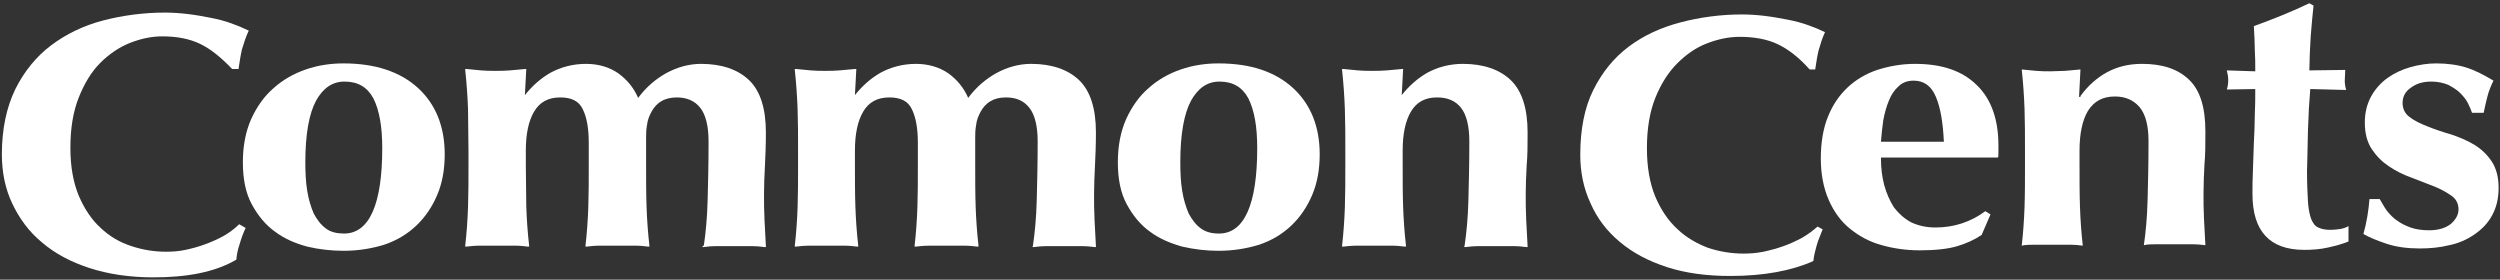
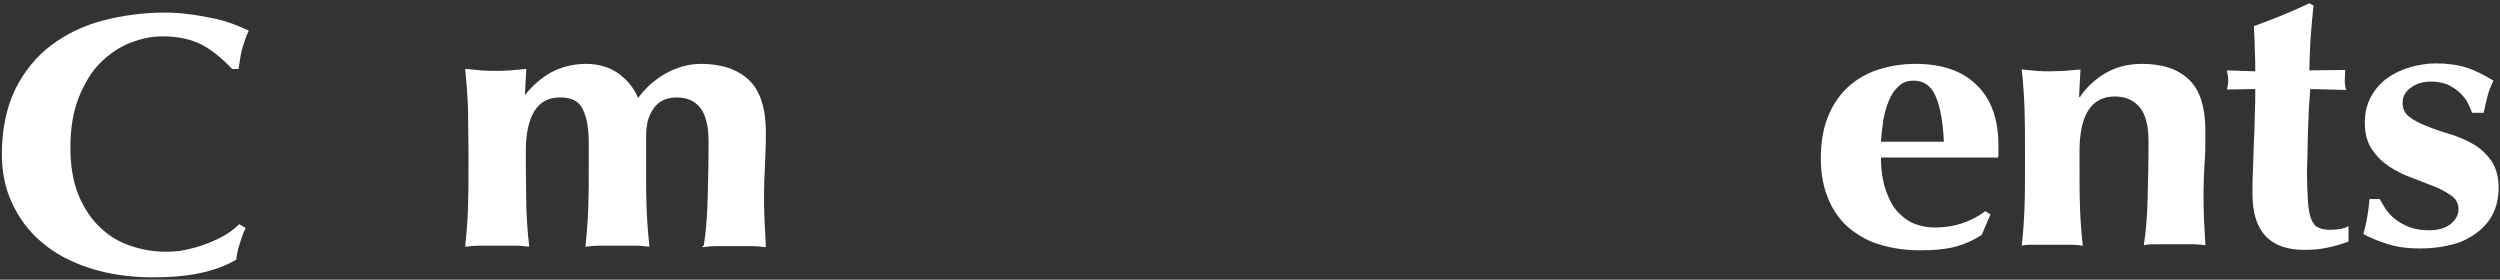
<svg xmlns="http://www.w3.org/2000/svg" version="1.1" id="onDark" x="0px" y="0px" viewBox="0 0 536.3 60" style="enable-background:new 0 0 536.3 60;" xml:space="preserve">
  <rect x="0" y="0" width="536.3" height="60" fill="#333333" stroke="none" />
  <style type="text/css">
	.st0{fill:#FFFFFF;}
</style>
  <g>
    <g>
      <g>
-         <path class="st0" d="M389.7,52.7c-0.3,1.1-0.6,2.2-0.7,3.3c-4.7,2.1-10.7,3.2-17.8,3.2c-5.1,0-9.6-0.6-13.6-1.9     s-7.4-3.1-10.1-5.4c-2.8-2.3-4.9-5.1-6.3-8.3c-1.5-3.2-2.2-6.7-2.2-10.4c0-5.4,0.9-10.1,2.8-13.9c1.9-3.8,4.4-6.9,7.6-9.3     s6.9-4.1,11.1-5.2c4.2-1.1,8.6-1.7,13.2-1.7c1.5,0,3.1,0.1,4.8,0.3c1.7,0.2,3.3,0.5,4.9,0.8c1.6,0.3,3.1,0.7,4.5,1.2     s2.6,1,3.6,1.5c-0.6,1.3-1,2.6-1.4,4c-0.3,1.3-0.5,2.7-0.7,4h-1.2c-2.2-2.5-4.5-4.3-6.8-5.4s-5.1-1.6-8.2-1.6     c-2.3,0-4.7,0.5-7,1.4c-2.4,0.9-4.5,2.4-6.4,4.3c-1.9,1.9-3.5,4.4-4.7,7.4s-1.8,6.6-1.8,10.8c0,4,0.6,7.5,1.8,10.4     c1.2,2.8,2.8,5.2,4.8,7c1.9,1.8,4.2,3.1,6.6,4c2.5,0.8,5,1.2,7.5,1.2c1.4,0,2.8-0.1,4.3-0.4c1.4-0.3,2.9-0.7,4.3-1.2     c1.4-0.5,2.7-1.1,4-1.8c1.2-0.7,2.3-1.5,3.3-2.4l1.1,0.6C390.5,50.5,390,51.6,389.7,52.7z" />
        <path class="st0" d="M404.2,39.7c0.5,1.8,1.2,3.4,2.1,4.8c1,1.3,2.2,2.4,3.7,3.2c1.5,0.7,3.2,1.1,5.2,1.1c4,0,7.6-1.2,10.7-3.5     L427,46l-1.9,4.4c-1.5,1-3.2,1.8-5.2,2.4s-4.7,0.9-8.1,0.9c-2.9,0-5.6-0.4-8.1-1.1c-2.6-0.7-4.8-1.9-6.8-3.5s-3.5-3.7-4.6-6.2     s-1.7-5.5-1.7-8.9c0-3.4,0.5-6.4,1.5-8.9s2.4-4.6,4.2-6.3s4-3,6.4-3.8c2.5-0.8,5.2-1.3,8.1-1.3c5.8,0,10.2,1.5,13.3,4.6     c3.1,3,4.6,7.4,4.6,12.9v1.6c0,0.5,0,0.8-0.1,1h-25.1C403.5,35.9,403.7,37.8,404.2,39.7z M415.3,20.8c-1-2.4-2.6-3.5-4.8-3.5     c-1.3,0-2.4,0.4-3.2,1.2c-0.9,0.8-1.6,1.8-2.1,3.1c-0.5,1.2-0.9,2.6-1.2,4.2c-0.2,1.5-0.4,3.1-0.5,4.6H417     C416.8,26.3,416.3,23.2,415.3,20.8z" />
        <path class="st0" d="M446.3,20.6c1.6-2.2,3.5-3.9,5.7-5.1s4.7-1.8,7.5-1.8c4.4,0,7.7,1.1,10.1,3.4c2.4,2.3,3.5,6,3.5,11.1     c0,2.7,0,5-0.2,7.1c-0.1,2-0.2,4.1-0.2,6.1c0,1.7,0,3.5,0.1,5.5s0.2,3.9,0.3,5.7c-0.8-0.1-1.7-0.2-2.9-0.2s-2.4,0-3.7,0     s-2.5,0-3.7,0s-2.1,0-2.9,0.2c0.4-2.7,0.7-5.9,0.8-9.6c0.1-3.7,0.2-7.9,0.2-12.7c0-3.3-0.6-5.7-1.9-7.3c-1.3-1.5-3-2.3-5.3-2.3     c-2.6,0-4.5,1-5.8,3.1c-1.2,2-1.8,4.9-1.8,8.5v3.1c0,3.2,0,6.2,0.1,9.1c0.1,2.8,0.3,5.6,0.6,8.2c-0.7-0.1-1.7-0.2-2.8-0.2     s-2.4,0-3.7,0c-1.4,0-2.6,0-3.7,0c-1.1,0-2.1,0-2.9,0.2c0.3-2.6,0.5-5.4,0.6-8.2s0.1-5.8,0.1-9.1v-3.1c0-3.2,0-6.2-0.1-9     s-0.3-5.6-0.6-8.4c1.1,0.1,2.1,0.2,3.1,0.3c1,0.1,2.1,0.1,3.1,0.1s2.1-0.1,3.1-0.1c1-0.1,2.1-0.2,3.3-0.3l-0.3,5.9h0.3V20.6z" />
        <path class="st0" d="M503,17.3c0,0.7,0.1,1.3,0.3,2l-7.7-0.2c-0.1,1.2-0.2,2.6-0.3,4.2c-0.1,1.6-0.1,3.2-0.2,4.8     c0,1.6-0.1,3.2-0.1,4.7s-0.1,2.8-0.1,3.8c0,2.7,0.1,4.9,0.2,6.6c0.1,1.7,0.4,3,0.7,3.8c0.4,0.9,0.8,1.5,1.5,1.8     c0.6,0.3,1.5,0.5,2.4,0.5c1.1,0,1.9-0.1,2.5-0.2c0.5-0.1,1.1-0.3,1.6-0.6v3.3c-1.2,0.5-2.6,0.9-4.4,1.3c-1.7,0.4-3.5,0.5-5.1,0.5     c-7.4,0-11.1-4-11.1-12c0-1.5,0-3.2,0.1-5.1c0.1-1.9,0.1-3.9,0.2-5.9c0.1-2,0.2-4,0.2-6c0.1-2,0.1-3.8,0.1-5.5l-6.1,0.1     c0.2-0.6,0.3-1.3,0.3-2c0-0.6-0.1-1.3-0.3-2.1l6.1,0.2c0-1.6,0-3.1-0.1-4.6c0-1.4-0.1-3.1-0.2-5.1c2-0.7,4-1.5,6-2.3     c2-0.8,4-1.7,5.9-2.6l0.9,0.5c-0.1,0.8-0.2,1.8-0.3,3c-0.1,1.1-0.2,2.3-0.3,3.5s-0.1,2.5-0.2,3.8c0,1.3-0.1,2.5-0.1,3.6l7.7-0.1     C503.1,15.9,503,16.6,503,17.3z" />
        <path class="st0" d="M512.1,45.3c0.6,0.7,1.2,1.4,2.1,2c0.8,0.6,1.8,1.1,2.9,1.5c1.1,0.4,2.5,0.6,4,0.6c2,0,3.6-0.5,4.7-1.4     c1.1-1,1.6-2,1.6-3.1c0-1.2-0.5-2.2-1.5-2.9s-2.2-1.4-3.7-2s-3.1-1.2-4.9-1.9c-1.7-0.6-3.3-1.4-4.8-2.4c-1.5-1-2.7-2.2-3.7-3.7     s-1.5-3.4-1.5-5.7c0-2.2,0.5-4.1,1.4-5.7c0.9-1.6,2.1-2.9,3.5-3.9c1.4-1,3.1-1.8,4.9-2.3c1.8-0.5,3.6-0.8,5.5-0.8     c2.4,0,4.6,0.3,6.5,0.9s3.8,1.6,5.8,2.8c-0.5,1-1,2.2-1.3,3.4s-0.6,2.4-0.8,3.5h-2.5c-0.2-0.6-0.5-1.3-0.9-2.1s-1-1.5-1.7-2.2     s-1.6-1.2-2.5-1.7c-1-0.4-2.2-0.7-3.6-0.7c-1.8,0-3.2,0.4-4.4,1.3c-1.2,0.8-1.8,1.9-1.8,3.3c0,1.2,0.5,2.3,1.5,3     c1,0.8,2.3,1.4,3.8,2s3.2,1.2,5,1.7c1.8,0.6,3.5,1.3,5,2.2s2.8,2.1,3.8,3.6s1.5,3.4,1.5,5.7s-0.5,4.3-1.4,5.9     c-0.9,1.7-2.2,3-3.8,4.1s-3.4,1.9-5.4,2.3c-2,0.5-4.1,0.7-6.3,0.7c-2.6,0-5-0.3-7.1-1c-2.1-0.7-3.8-1.4-5-2.1     c0.7-2.5,1.1-5,1.3-7.5h2.2C511.1,43.7,511.5,44.5,512.1,45.3z" />
      </g>
      <g>
        <path class="st0" d="M32.9,59.5c-5.1,0-9.7-0.7-13.7-2S11.8,54.4,9,52c-2.8-2.3-4.9-5.2-6.4-8.4s-2.2-6.7-2.2-10.5     c0-5.4,1-10.1,2.9-14c1.9-3.8,4.5-7,7.7-9.4s6.9-4.2,11.1-5.3c4.2-1.1,8.7-1.7,13.3-1.7c1.5,0,3.1,0.1,4.8,0.3     c1.7,0.2,3.4,0.5,4.9,0.8c1.6,0.3,3.1,0.7,4.5,1.2s2.6,1,3.6,1.5l0.2,0.1l-0.1,0.1c-0.6,1.3-1,2.6-1.4,3.9     c-0.3,1.3-0.5,2.7-0.7,4v0.2h-1.4c-2.4-2.5-4.6-4.3-6.9-5.4c-2.3-1.1-5-1.6-8.1-1.6c-2.3,0-4.6,0.5-6.9,1.4     c-2.3,0.9-4.5,2.4-6.4,4.3c-1.9,1.9-3.4,4.4-4.6,7.4c-1.2,3-1.8,6.6-1.8,10.8c0,4,0.6,7.4,1.8,10.3c1.2,2.8,2.8,5.2,4.7,6.9     c1.9,1.8,4.1,3.1,6.6,3.9c2.4,0.8,4.9,1.2,7.4,1.2c1.4,0,2.8-0.1,4.2-0.4s2.9-0.7,4.2-1.2c1.4-0.5,2.7-1.1,4-1.8     c1.2-0.7,2.3-1.5,3.2-2.4l0.1-0.1l1.4,0.8l-0.1,0.2c-0.5,1.1-0.9,2.2-1.2,3.3c-0.4,1.1-0.6,2.2-0.7,3.3     C46.1,58.4,40.1,59.5,32.9,59.5z" />
-         <path class="st0" d="M73.7,53.8c-2.6,0-5.3-0.3-7.8-0.9c-2.6-0.7-4.9-1.7-6.9-3.2c-2.1-1.5-3.7-3.5-5-5.9s-1.9-5.4-1.9-9     c0-3.5,0.6-6.6,1.8-9.3c1.2-2.6,2.8-4.9,4.8-6.6c2-1.8,4.3-3.1,6.9-4c2.6-0.9,5.3-1.3,8.1-1.3c6.8,0,12.2,1.8,16,5.3     s5.7,8.3,5.7,14.2c0,3.2-0.5,6.1-1.6,8.7c-1.1,2.6-2.6,4.8-4.5,6.6s-4.2,3.2-6.9,4.1C79.8,53.3,76.9,53.8,73.7,53.8z M73.9,17.5     c-2.6,0-4.6,1.4-6.1,4.1c-1.5,2.8-2.3,7.2-2.3,13.2c0,2.2,0.1,4.3,0.4,6.1c0.3,1.9,0.8,3.5,1.4,4.9c0.7,1.3,1.5,2.4,2.6,3.2     c1,0.8,2.4,1.1,3.9,1.1c5.4,0,8.2-6.2,8.2-18.3c0-4.6-0.6-8.1-1.9-10.7C78.8,18.7,76.8,17.5,73.9,17.5z" />
        <path class="st0" d="M151,52.6c0.4-2.7,0.7-5.9,0.8-9.6c0.1-3.7,0.2-8,0.2-12.7c0-3.2-0.6-5.7-1.8-7.2c-1.2-1.5-2.9-2.2-5-2.2     c-1.3,0-2.5,0.3-3.3,0.8c-0.9,0.5-1.6,1.3-2.1,2.2s-0.9,1.9-1,2.9c-0.2,1-0.2,2-0.2,2.9v5.7c0,3.2,0,6.2,0.1,9s0.3,5.6,0.6,8.2     v0.3H139c-0.7-0.1-1.7-0.2-2.8-0.2h-7.5c-1.1,0-2.1,0.1-2.8,0.2h-0.3v-0.2c0.3-2.6,0.5-5.4,0.6-8.2s0.1-5.8,0.1-9v-4.8     c0-3.1-0.4-5.5-1.3-7.3c-0.8-1.7-2.4-2.5-4.8-2.5c-2.6,0-4.4,1-5.6,3s-1.8,4.8-1.8,8.4v3.1c0,3.2,0.1,6.2,0.1,9     c0.1,2.8,0.3,5.6,0.6,8.2v0.3h-0.3c-0.7-0.1-1.7-0.2-2.8-0.2H103c-1.1,0-2.1,0.1-2.9,0.2h-0.3v-0.2c0.3-2.6,0.5-5.4,0.6-8.2     s0.1-5.8,0.1-9v-3.1c0-3.2-0.1-6.2-0.1-9c-0.1-2.8-0.3-5.6-0.6-8.4v-0.2h0.3c1,0.1,2.1,0.2,3.1,0.3c1,0.1,2,0.1,3.1,0.1     c1,0,2.1,0,3.1-0.1s2.1-0.2,3.3-0.3h0.2l-0.3,5.6c1.6-2,3.4-3.6,5.5-4.8c2.2-1.2,4.8-1.9,7.6-1.9c2.7,0,5,0.7,6.9,2     c1.8,1.3,3.3,3,4.3,5.3c1.7-2.3,3.7-4,6-5.3c2.4-1.3,4.9-2,7.5-2c4.4,0,7.9,1.2,10.3,3.5s3.6,6.1,3.6,11.2c0,2.7-0.1,5-0.2,7.1     c-0.1,2-0.2,4.1-0.2,6.1c0,1.7,0,3.5,0.1,5.5s0.2,3.9,0.3,5.7V53H164c-0.7-0.1-1.7-0.2-2.9-0.2h-7.3c-1.2,0-2.1,0.1-2.9,0.2h-0.3     L151,52.6z" />
-         <path class="st0" d="M221.6,52.6c0.4-2.7,0.7-5.9,0.8-9.6c0.1-3.7,0.2-8,0.2-12.7c0-3.2-0.6-5.7-1.8-7.2c-1.2-1.5-2.8-2.2-5-2.2     c-1.4,0-2.5,0.3-3.3,0.8c-0.9,0.5-1.6,1.3-2.1,2.2s-0.9,1.9-1,2.9c-0.2,1-0.2,2-0.2,2.9v5.7c0,3.2,0,6.2,0.1,9s0.3,5.6,0.6,8.2     v0.3h-0.3c-0.8-0.1-1.7-0.2-2.8-0.2h-7.4c-1.1,0-2.1,0.1-2.9,0.2h-0.3v-0.2c0.3-2.6,0.5-5.4,0.6-8.2s0.1-5.8,0.1-9v-4.8     c0-3.1-0.4-5.5-1.3-7.3c-0.8-1.7-2.4-2.5-4.8-2.5c-2.6,0-4.4,1-5.6,3s-1.8,4.8-1.8,8.4v3.1c0,3.2,0,6.2,0.1,9s0.3,5.6,0.6,8.2     v0.3h-0.3c-0.7-0.1-1.7-0.2-2.8-0.2h-7.3c-1.1,0-2.1,0.1-2.9,0.2h-0.3v-0.2c0.3-2.6,0.5-5.4,0.6-8.2s0.1-5.8,0.1-9v-3.1     c0-3.2,0-6.2-0.1-9s-0.3-5.6-0.6-8.4v-0.2h0.3c1,0.1,2.1,0.2,3.1,0.3c1,0.1,2.1,0.1,3.1,0.1s2.1,0,3.1-0.1s2.1-0.2,3.3-0.3h0.3     l-0.3,5.6c1.6-2,3.4-3.6,5.5-4.8c2.2-1.2,4.8-1.9,7.6-1.9c2.6,0,5,0.7,6.9,2c1.8,1.3,3.3,3,4.3,5.3c1.7-2.3,3.7-4,6-5.3     c2.4-1.3,4.9-2,7.5-2c4.4,0,7.9,1.2,10.3,3.5s3.6,6.1,3.6,11.2c0,2.7-0.1,5-0.2,7.1c-0.1,2-0.2,4.1-0.2,6.1c0,1.7,0,3.5,0.1,5.5     s0.2,3.9,0.3,5.7V53h-0.3c-0.7-0.1-1.7-0.2-2.8-0.2h-7.3c-1.2,0-2.1,0.1-2.9,0.2h-0.3L221.6,52.6z" />
-         <path class="st0" d="M261.4,53.8c-2.6,0-5.2-0.3-7.8-0.9c-2.5-0.7-4.9-1.7-6.9-3.2c-2.1-1.5-3.7-3.5-5-5.9s-1.9-5.4-1.9-9     c0-3.5,0.6-6.6,1.8-9.3c1.2-2.6,2.8-4.9,4.8-6.6c2-1.8,4.3-3.1,6.9-4s5.3-1.3,8.1-1.3c6.9,0,12.2,1.8,16,5.3s5.7,8.3,5.7,14.2     c0,3.2-0.5,6.1-1.6,8.7c-1.1,2.6-2.6,4.8-4.5,6.6s-4.2,3.2-6.9,4.1C267.5,53.3,264.6,53.8,261.4,53.8z M261.6,17.5     c-2.6,0-4.6,1.4-6.1,4.1c-1.5,2.8-2.3,7.2-2.3,13.2c0,2.2,0.1,4.3,0.4,6.1c0.3,1.9,0.8,3.5,1.4,4.9c0.7,1.3,1.5,2.4,2.6,3.2     s2.4,1.1,3.9,1.1c5.4,0,8.2-6.2,8.2-18.3c0-4.6-0.6-8.1-1.9-10.7C266.5,18.7,264.5,17.5,261.6,17.5z" />
-         <path class="st0" d="M314.2,52.6c0.4-2.7,0.7-5.9,0.8-9.6c0.1-3.7,0.2-8,0.2-12.7c0-3.2-0.6-5.7-1.8-7.2     c-1.2-1.5-2.9-2.2-5.1-2.2c-2.6,0-4.4,1-5.6,3s-1.8,4.8-1.8,8.4v3.1c0,3.2,0,6.2,0.1,9s0.3,5.6,0.6,8.2v0.3h-0.3     c-0.7-0.1-1.7-0.2-2.8-0.2h-7.4c-1.1,0-2,0.1-2.9,0.2h-0.3v-0.2c0.3-2.6,0.5-5.4,0.6-8.2s0.1-5.8,0.1-9v-3.1c0-3.2,0-6.2-0.1-9     s-0.3-5.6-0.6-8.4v-0.2h0.3c1,0.1,2.1,0.2,3.1,0.3c1,0.1,2,0.1,3.1,0.1c1,0,2.1,0,3.1-0.1s2.1-0.2,3.3-0.3h0.2l-0.3,5.6     c1.6-2,3.4-3.6,5.5-4.8c2.2-1.2,4.8-1.9,7.6-1.9c4.4,0,7.9,1.2,10.3,3.5s3.6,6.1,3.6,11.2c0,2.7,0,5-0.2,7.1     c-0.1,2-0.2,4.1-0.2,6.1c0,1.7,0,3.5,0.1,5.5s0.2,3.9,0.3,5.7V53h-0.3c-0.7-0.1-1.7-0.2-2.8-0.2h-7.3c-1.1,0-2.1,0.1-2.9,0.2     h-0.3L314.2,52.6z" />
      </g>
    </g>
  </g>
</svg>